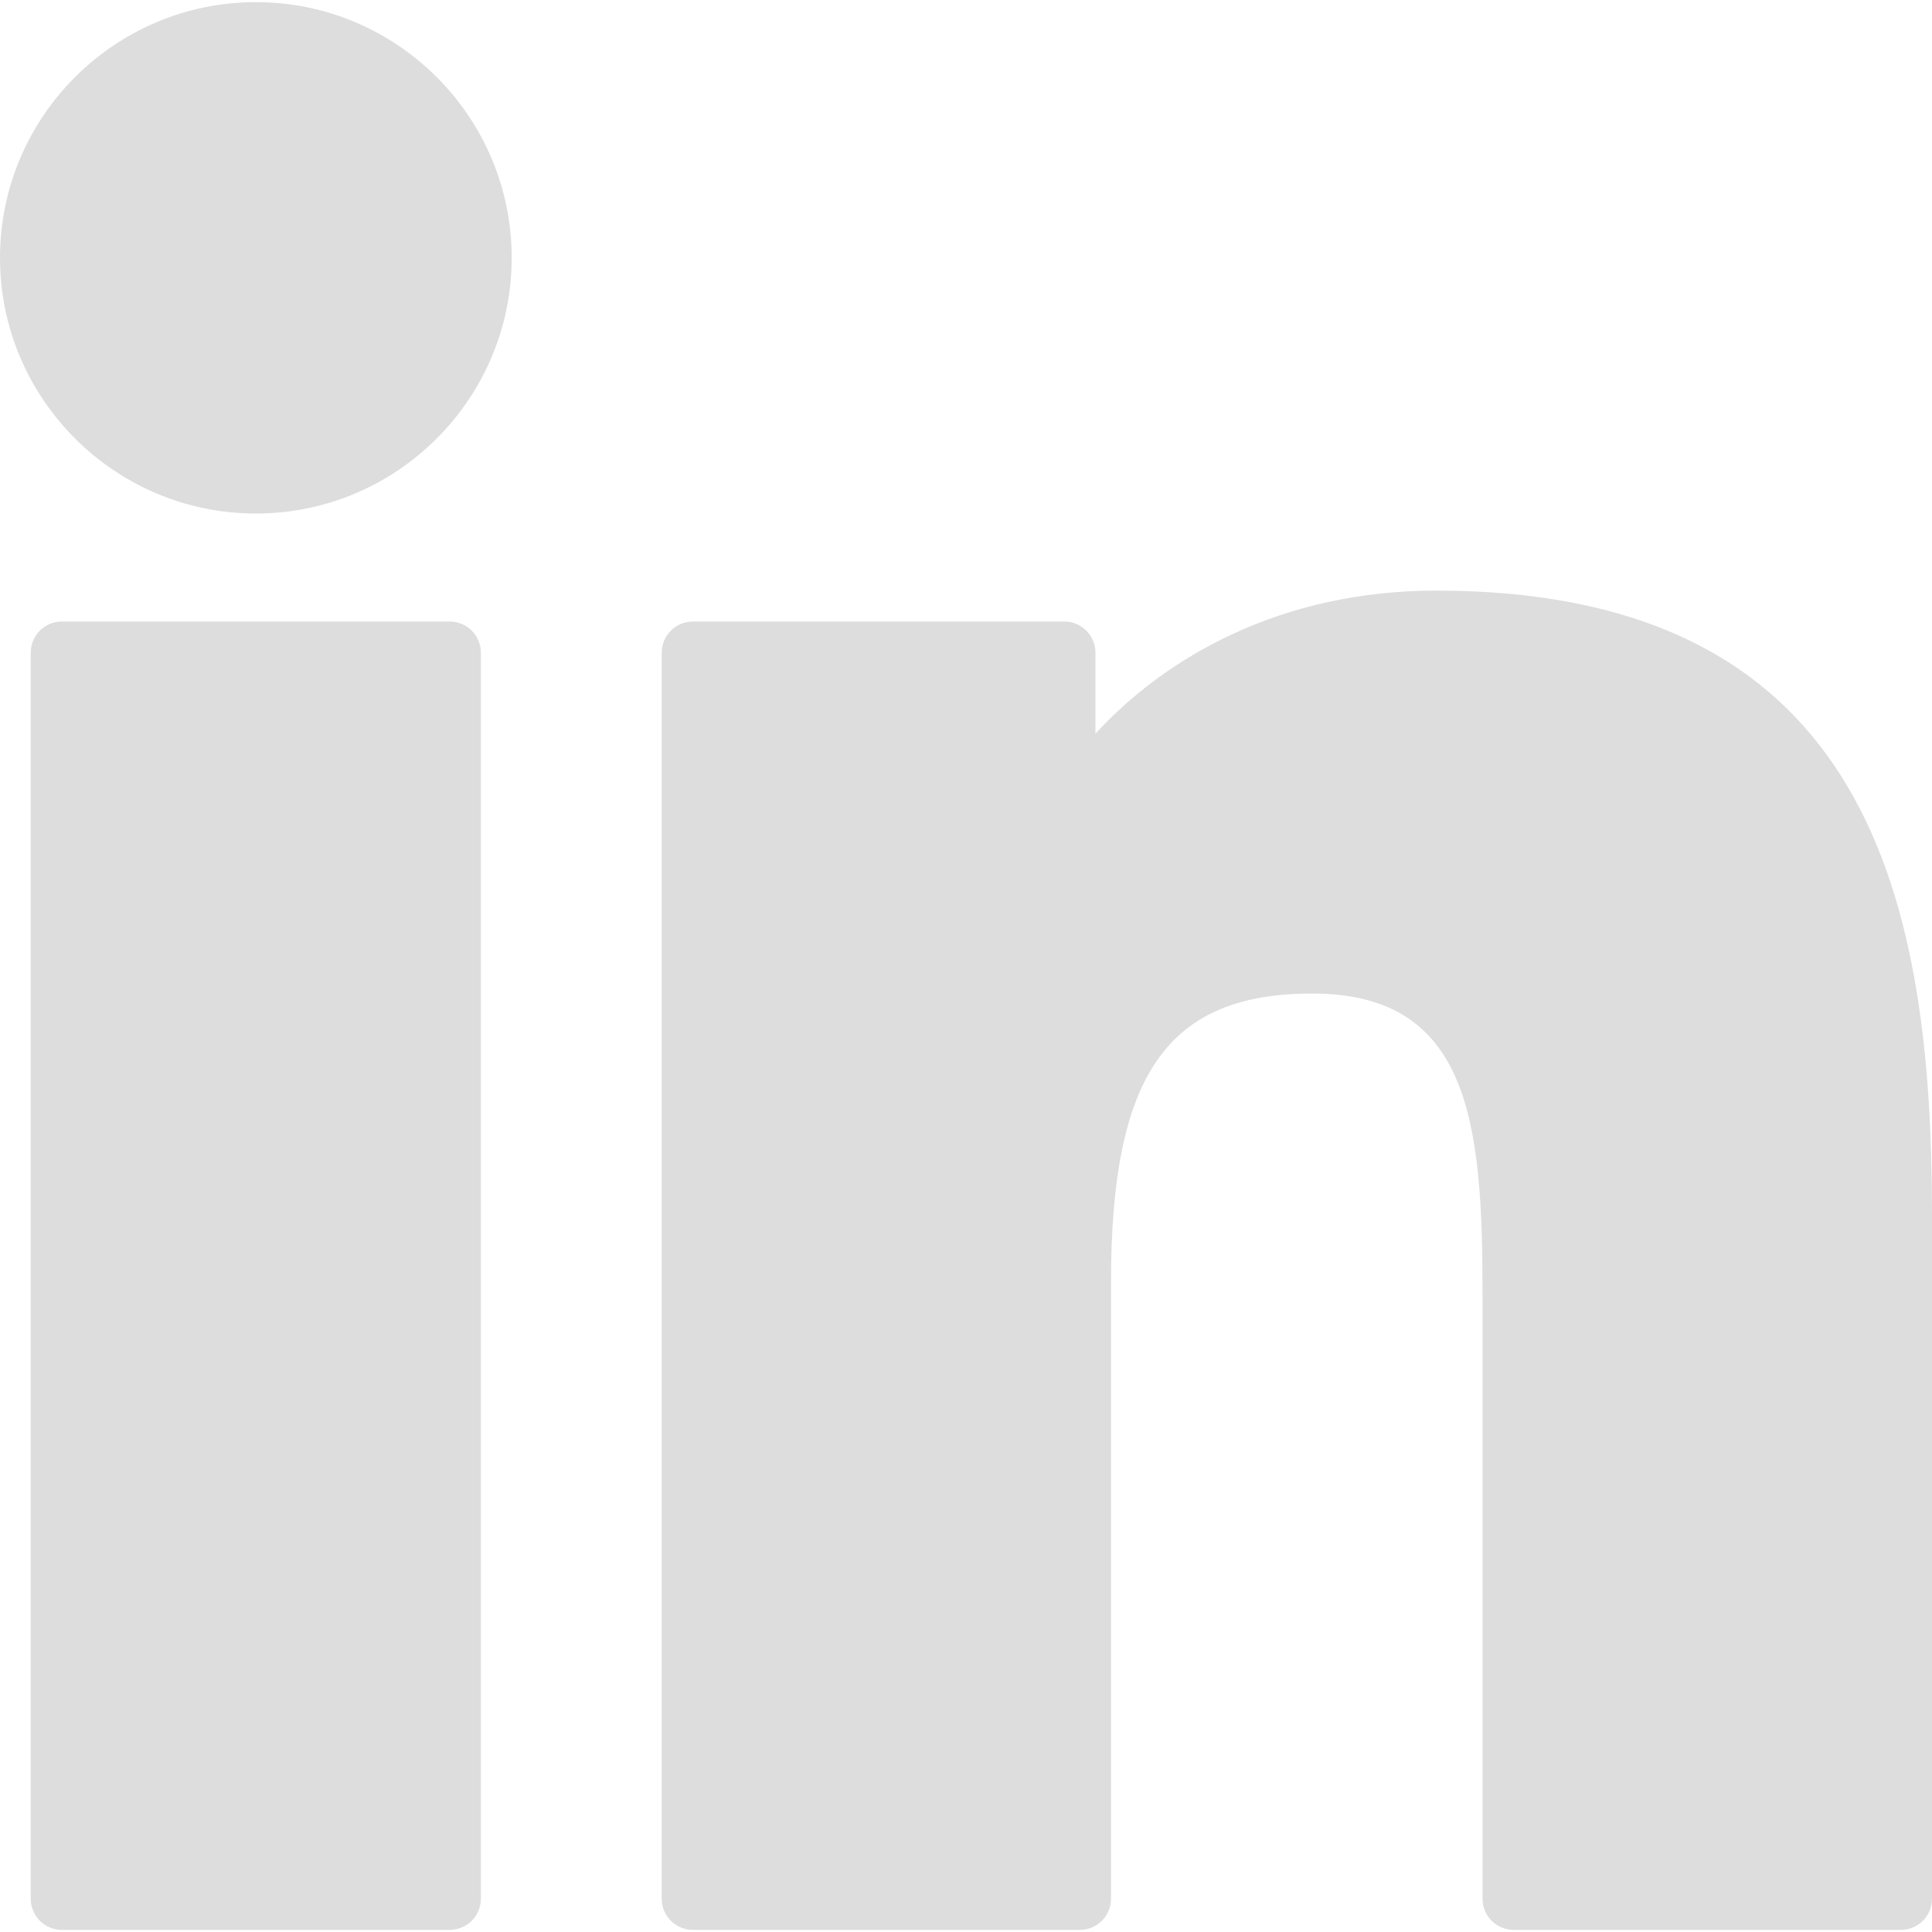
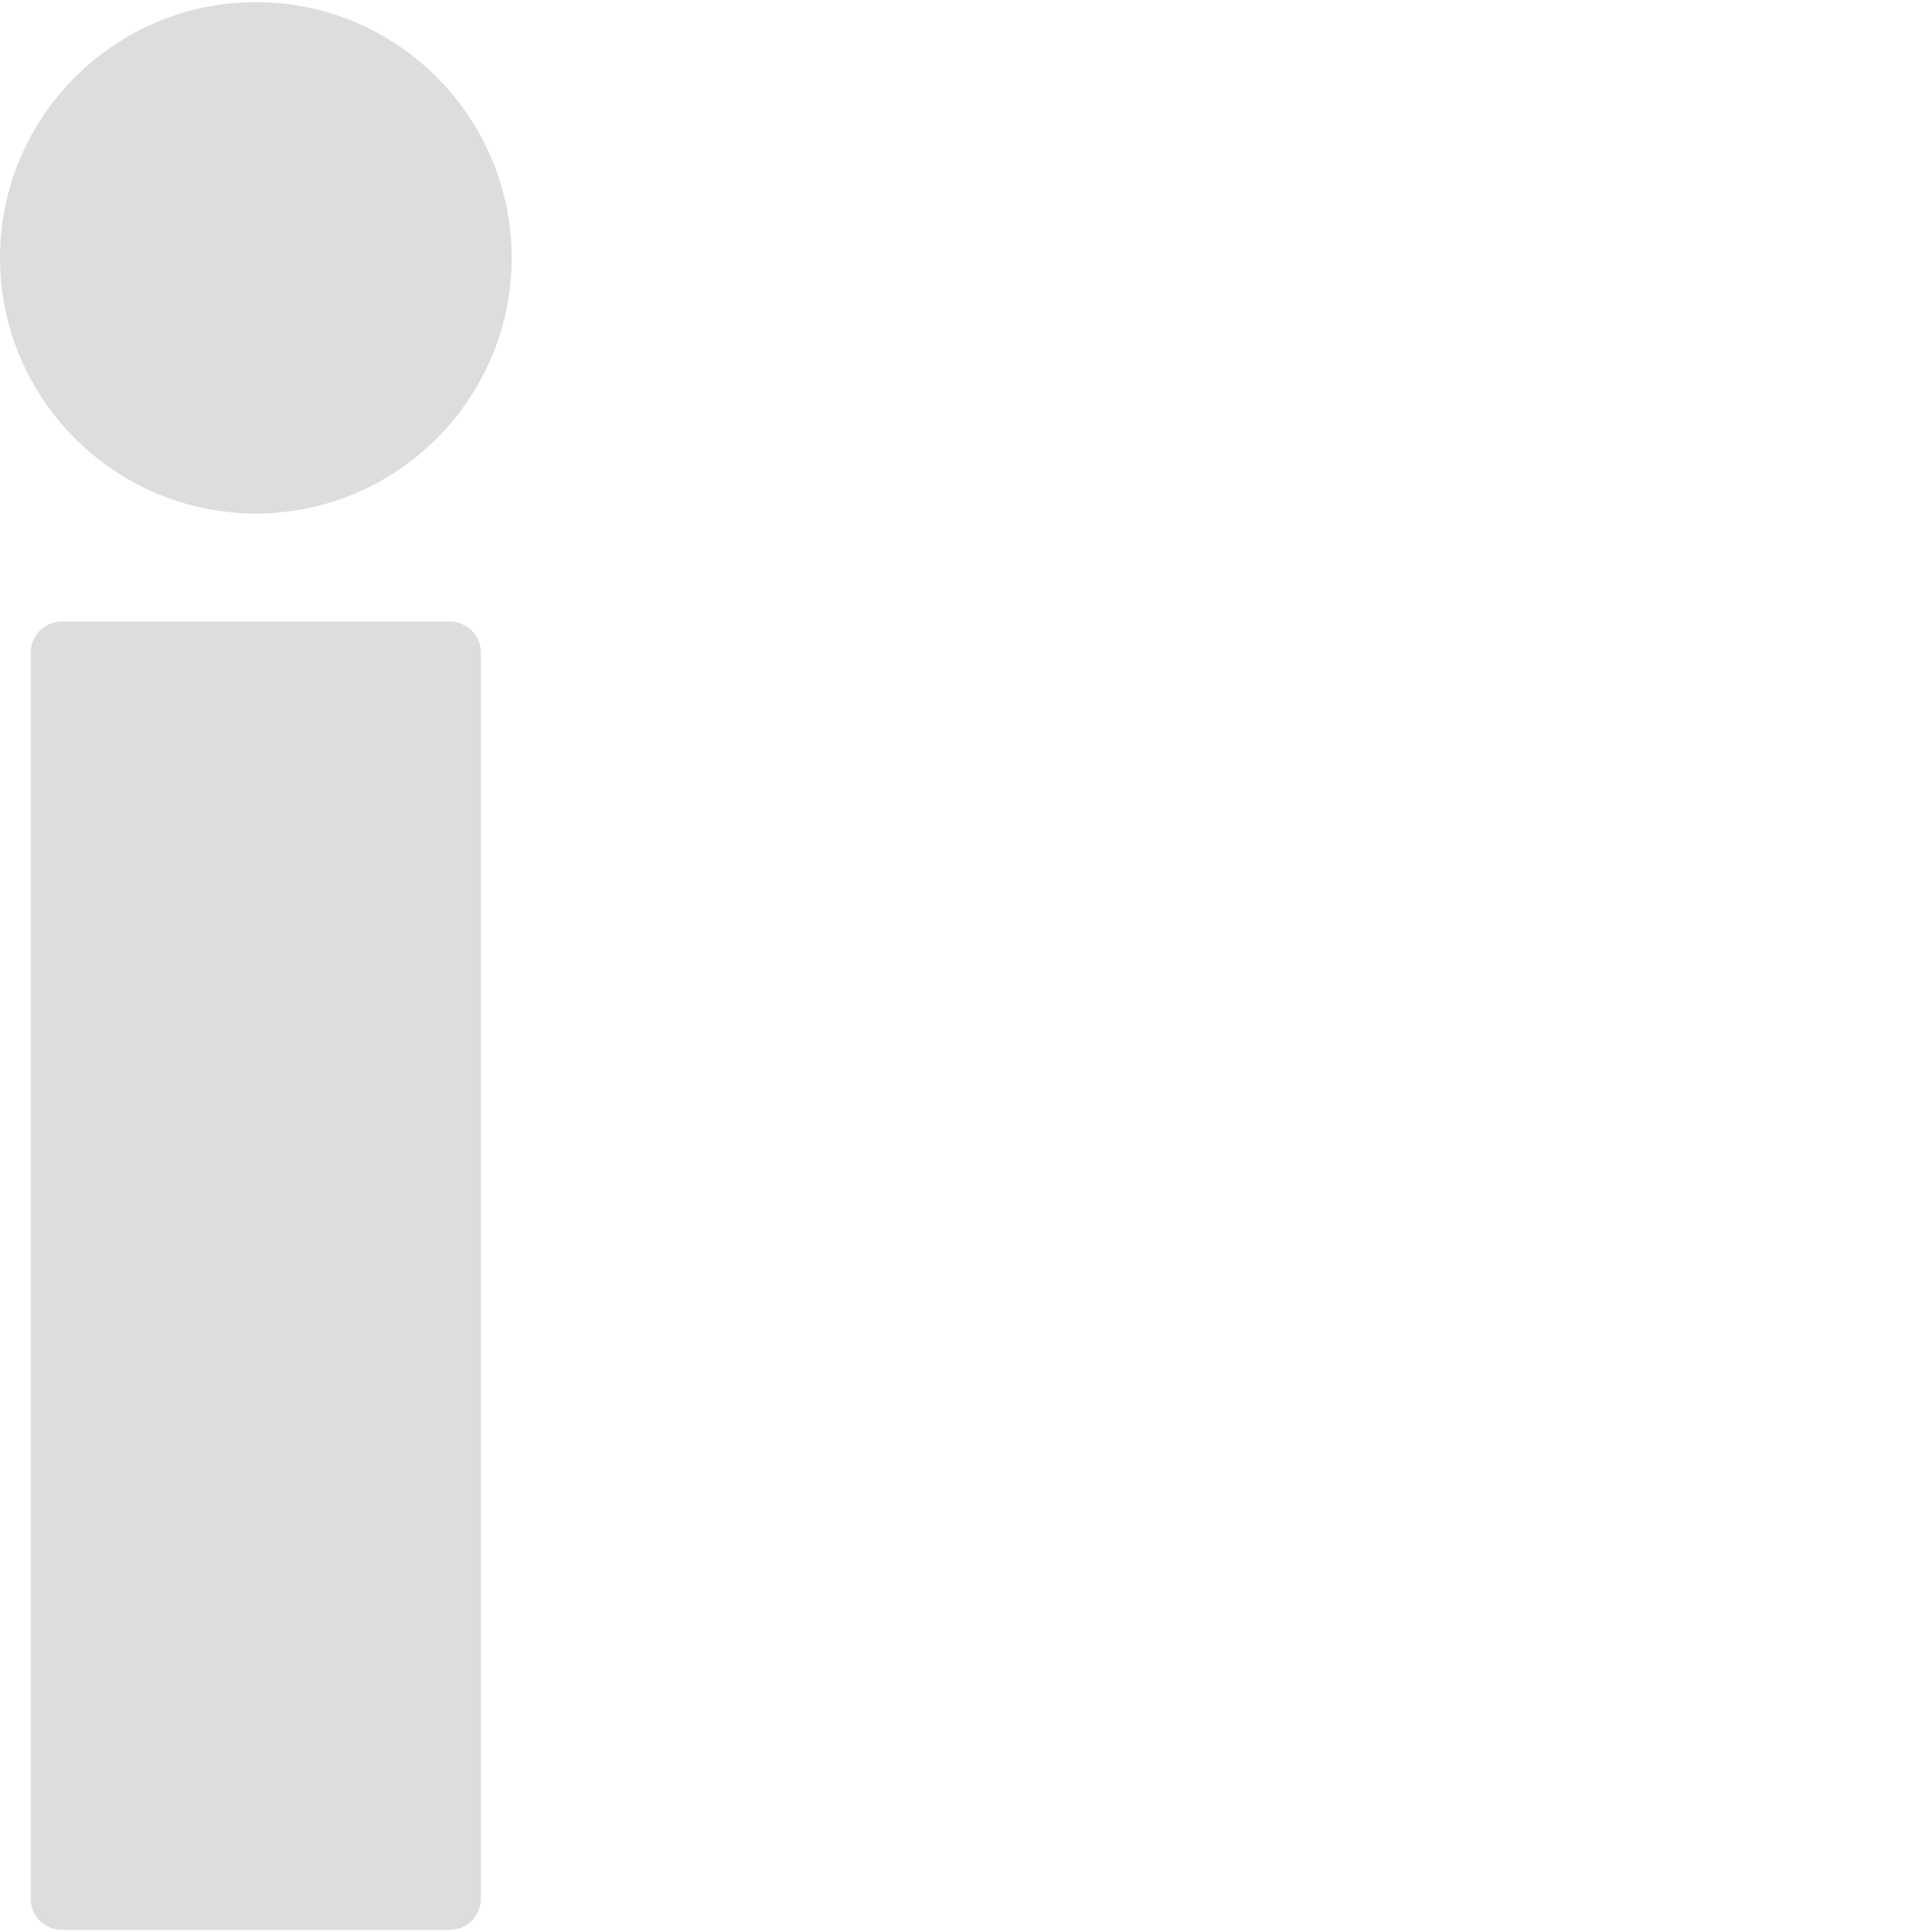
<svg xmlns="http://www.w3.org/2000/svg" width="20px" height="20px" viewBox="0 0 20 20" version="1.1">
  <title>linkedin-svgrepo-com</title>
  <desc>Created with Sketch.</desc>
  <g id="Page-1" stroke="none" stroke-width="1" fill="none" fill-rule="evenodd">
    <g id="Home" transform="translate(-1249, -40)" fill="#DDDDDD" fill-rule="nonzero">
      <g id="linkedin-svgrepo-com" transform="translate(1249, 40)">
        <path d="M4.655,6.434 L0.64,6.434 C0.462,6.434 0.318,6.579 0.318,6.757 L0.318,19.655 C0.318,19.834 0.462,19.978 0.64,19.978 L4.655,19.978 C4.834,19.978 4.978,19.834 4.978,19.655 L4.978,6.757 C4.978,6.579 4.834,6.434 4.655,6.434 Z" id="XMLID_802_" />
-         <path d="M2.649,0.022 C1.189,0.022 0,1.209 0,2.669 C0,4.128 1.189,5.316 2.649,5.316 C4.109,5.316 5.297,4.128 5.297,2.669 C5.297,1.209 4.109,0.022 2.649,0.022 Z" id="XMLID_803_" />
-         <path d="M14.868,6.114 C13.255,6.114 12.063,6.807 11.34,7.595 L11.34,6.757 C11.34,6.579 11.196,6.434 11.018,6.434 L7.173,6.434 C6.994,6.434 6.85,6.579 6.85,6.757 L6.85,19.655 C6.85,19.834 6.994,19.978 7.173,19.978 L11.179,19.978 C11.357,19.978 11.501,19.834 11.501,19.655 L11.501,13.274 C11.501,11.123 12.086,10.285 13.585,10.285 C15.217,10.285 15.347,11.628 15.347,13.384 L15.347,19.655 C15.347,19.834 15.491,19.978 15.67,19.978 L19.677,19.978 C19.856,19.978 20,19.834 20,19.655 L20,12.58 C20,9.383 19.39,6.114 14.868,6.114 Z" id="XMLID_804_" />
+         <path d="M2.649,0.022 C1.189,0.022 0,1.209 0,2.669 C0,4.128 1.189,5.316 2.649,5.316 C4.109,5.316 5.297,4.128 5.297,2.669 C5.297,1.209 4.109,0.022 2.649,0.022 " id="XMLID_803_" />
      </g>
    </g>
  </g>
</svg>